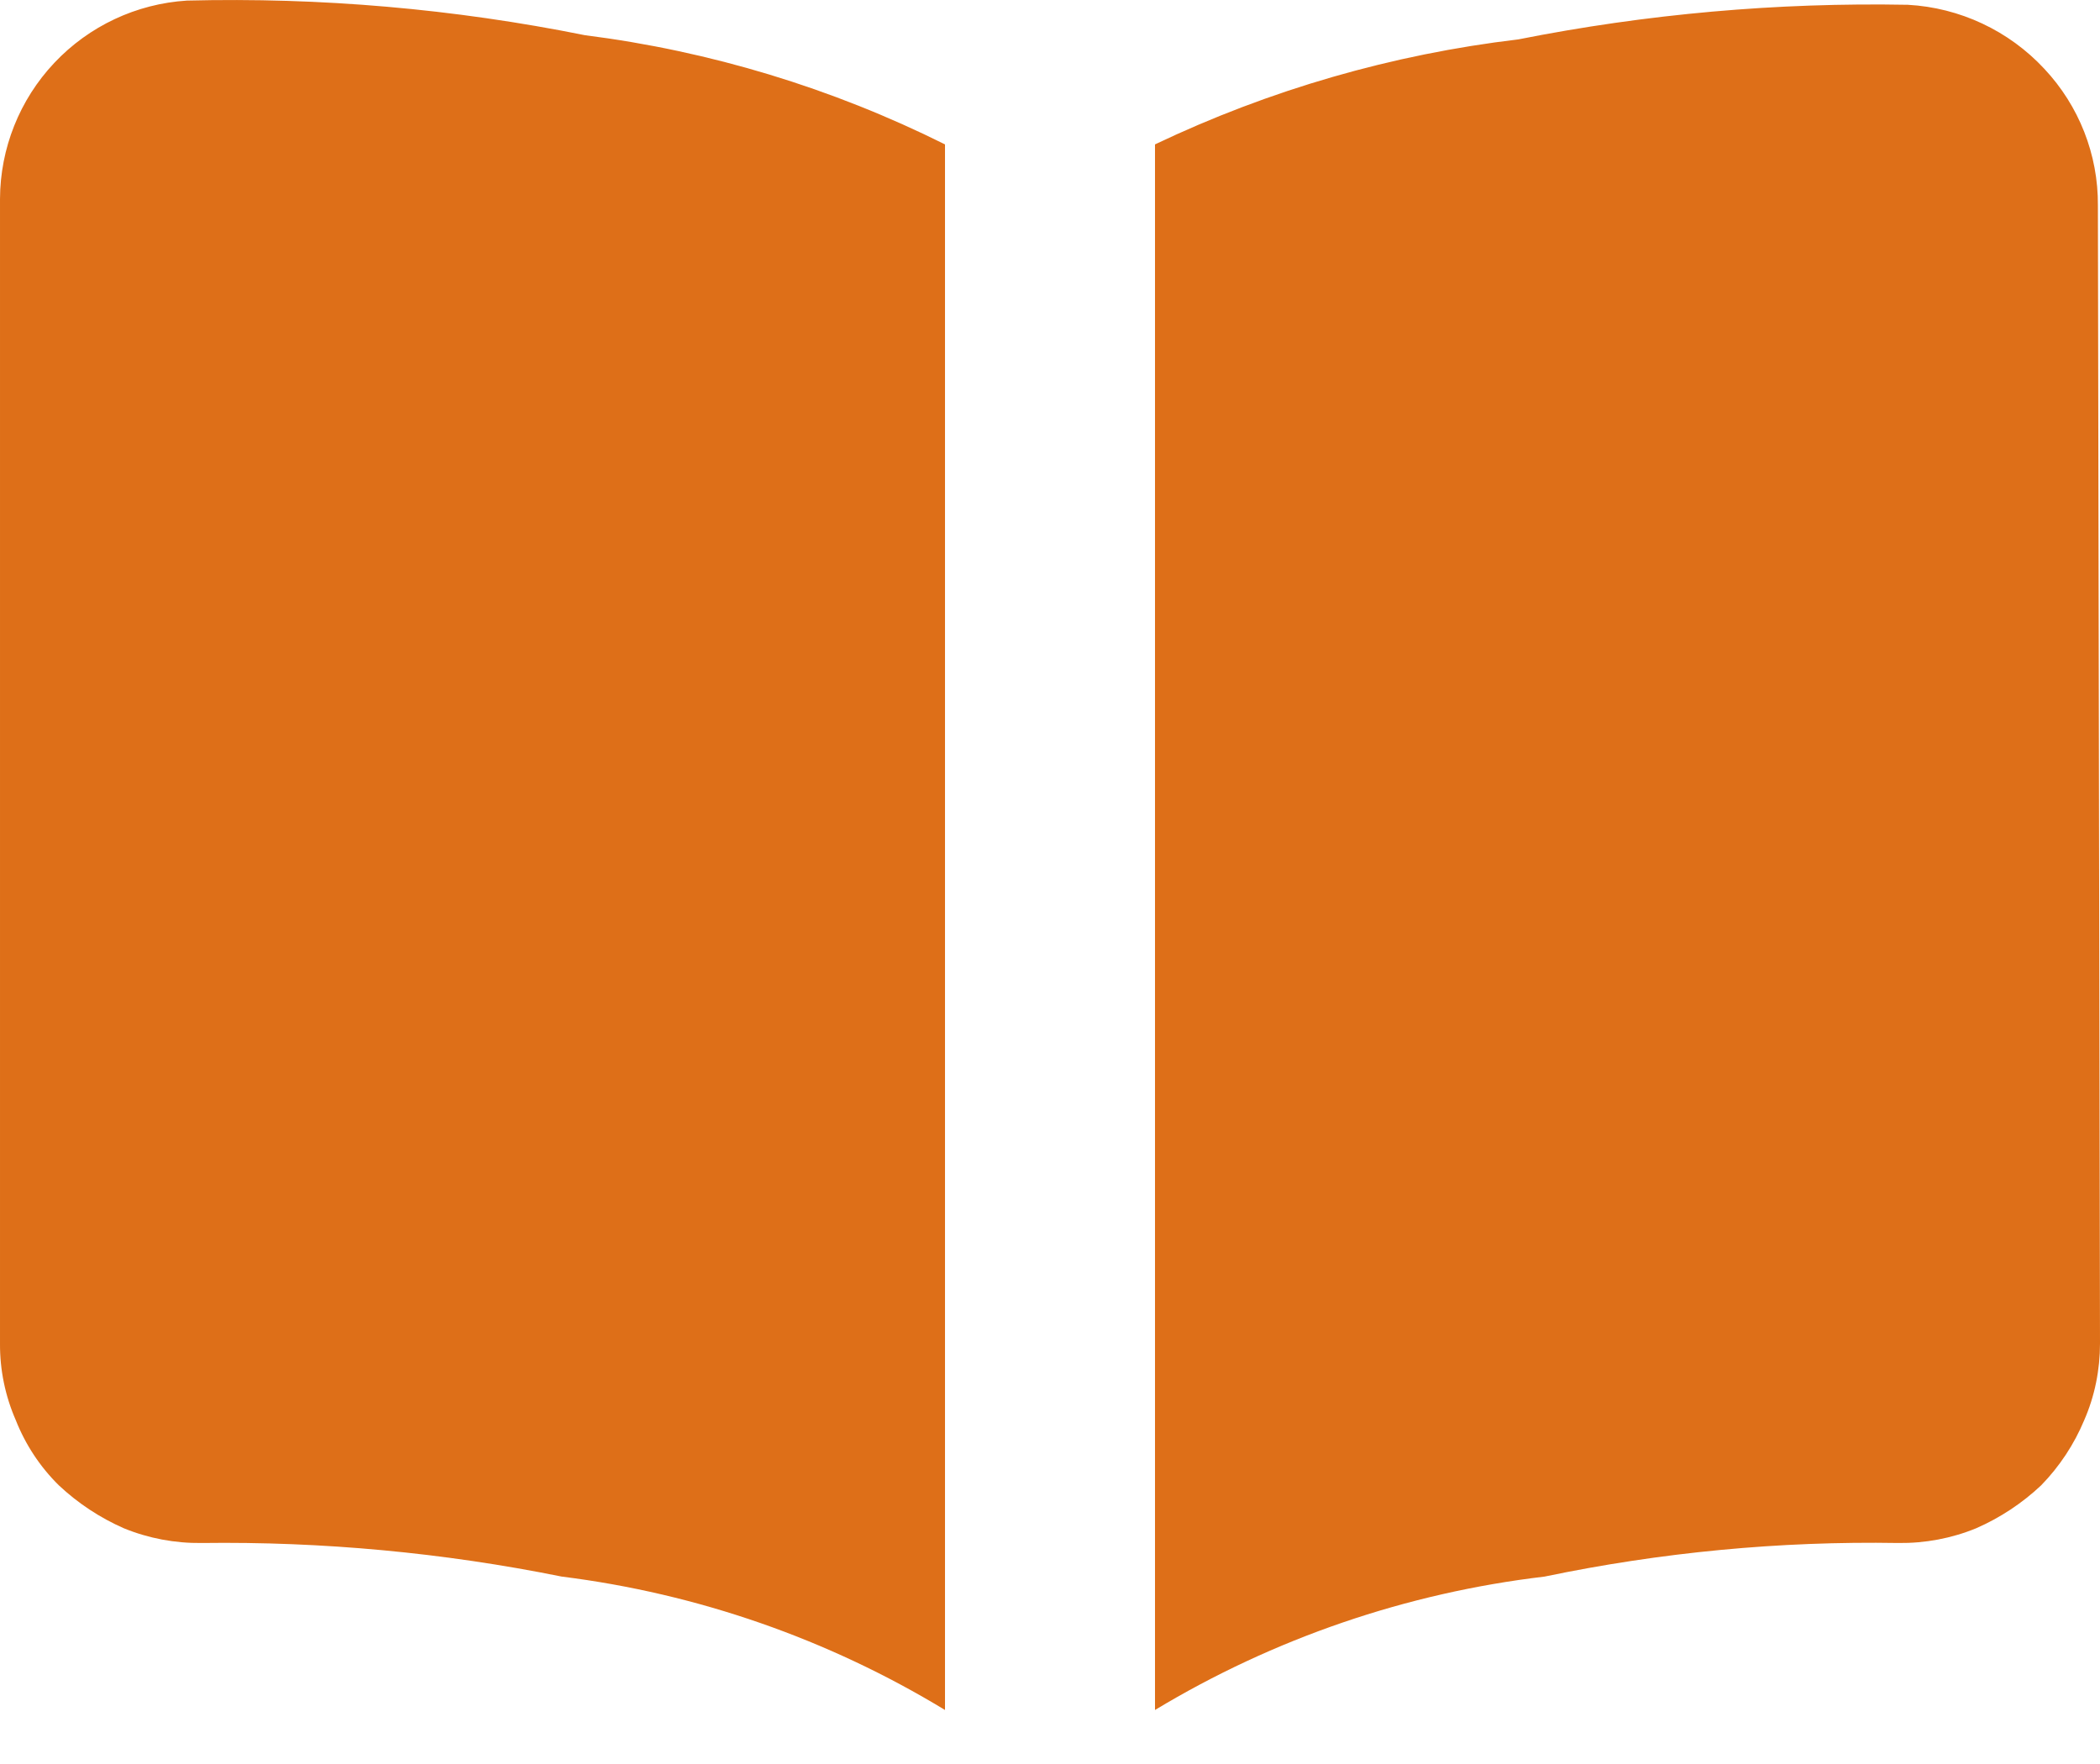
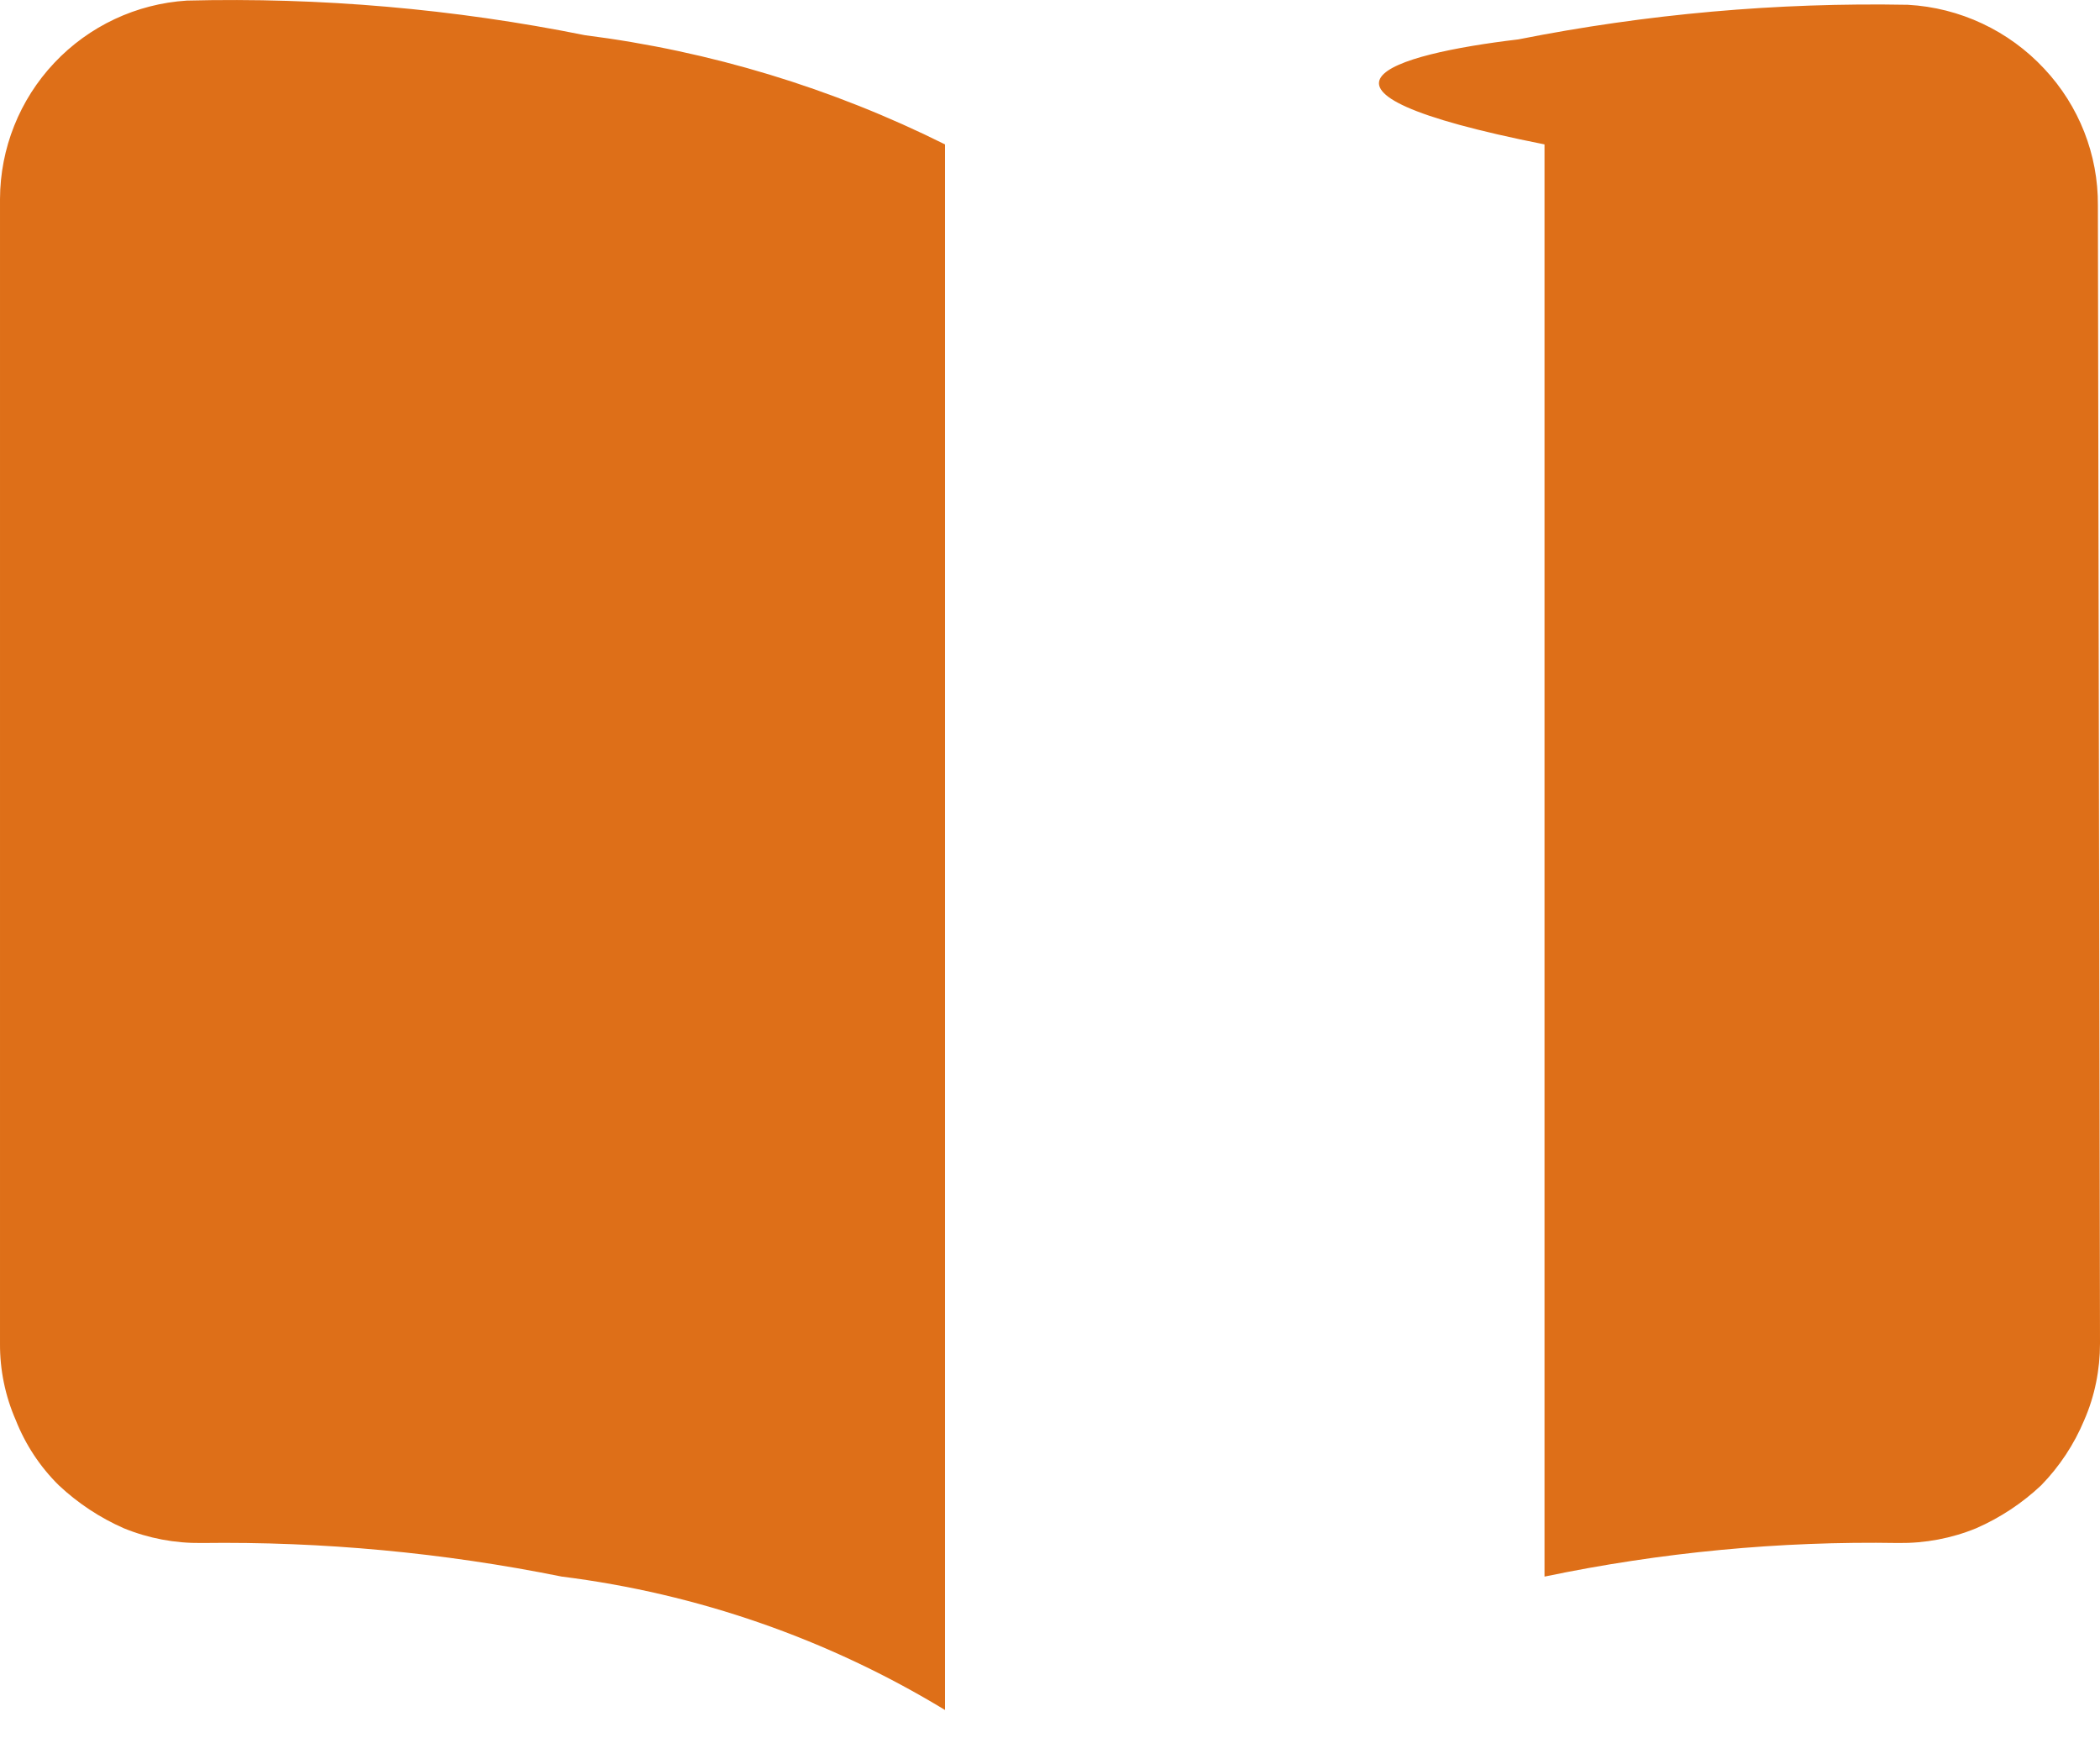
<svg xmlns="http://www.w3.org/2000/svg" width="25" height="21" viewBox="0 0 25 21" fill="none">
-   <path d="M25 15.994C25 16.307 24.938 16.619 24.812 16.907C24.692 17.195 24.518 17.458 24.3 17.682C24.074 17.895 23.811 18.069 23.525 18.194C23.232 18.314 22.917 18.373 22.6 18.369C21.185 18.345 19.772 18.48 18.387 18.769C16.746 18.963 15.165 19.504 13.75 20.357V1.719C15.114 1.069 16.575 0.647 18.075 0.469C19.602 0.166 21.156 0.028 22.712 0.057C23.332 0.091 23.915 0.365 24.337 0.819C24.75 1.259 24.979 1.841 24.975 2.444L25 15.994ZM11.25 1.719V20.357C9.858 19.512 8.303 18.971 6.688 18.769C5.277 18.484 3.839 18.35 2.4 18.369C2.083 18.373 1.769 18.314 1.475 18.194C1.19 18.069 0.927 17.895 0.7 17.682C0.477 17.462 0.303 17.198 0.188 16.907C0.062 16.619 -0.002 16.308 3.86827e-05 15.994V2.369C0.002 1.767 0.233 1.187 0.646 0.749C1.059 0.31 1.624 0.045 2.225 0.007C3.815 -0.033 5.404 0.105 6.963 0.419C8.455 0.608 9.904 1.048 11.25 1.719Z" fill="#DE6F18" />
+   <path d="M25 15.994C25 16.307 24.938 16.619 24.812 16.907C24.692 17.195 24.518 17.458 24.3 17.682C24.074 17.895 23.811 18.069 23.525 18.194C23.232 18.314 22.917 18.373 22.6 18.369C21.185 18.345 19.772 18.48 18.387 18.769V1.719C15.114 1.069 16.575 0.647 18.075 0.469C19.602 0.166 21.156 0.028 22.712 0.057C23.332 0.091 23.915 0.365 24.337 0.819C24.75 1.259 24.979 1.841 24.975 2.444L25 15.994ZM11.25 1.719V20.357C9.858 19.512 8.303 18.971 6.688 18.769C5.277 18.484 3.839 18.35 2.4 18.369C2.083 18.373 1.769 18.314 1.475 18.194C1.19 18.069 0.927 17.895 0.7 17.682C0.477 17.462 0.303 17.198 0.188 16.907C0.062 16.619 -0.002 16.308 3.86827e-05 15.994V2.369C0.002 1.767 0.233 1.187 0.646 0.749C1.059 0.31 1.624 0.045 2.225 0.007C3.815 -0.033 5.404 0.105 6.963 0.419C8.455 0.608 9.904 1.048 11.25 1.719Z" fill="#DE6F18" />
</svg>